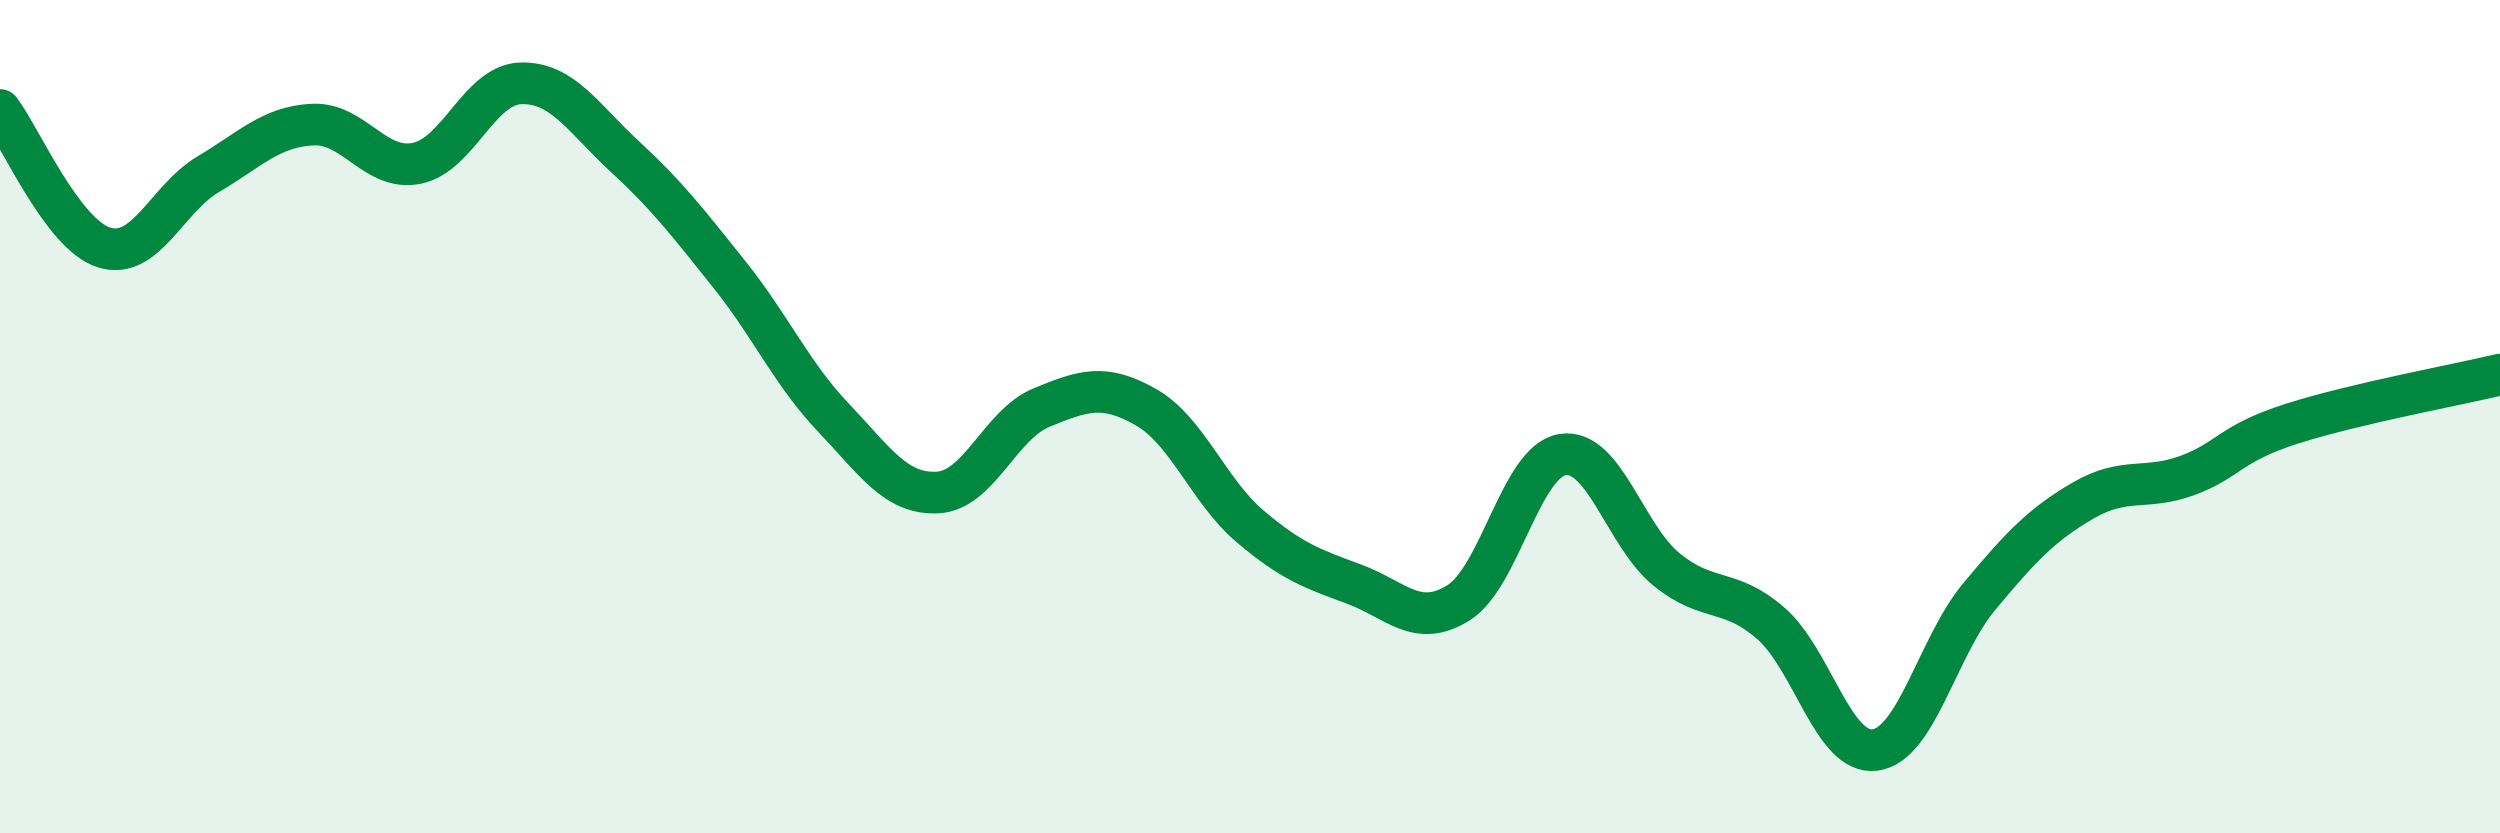
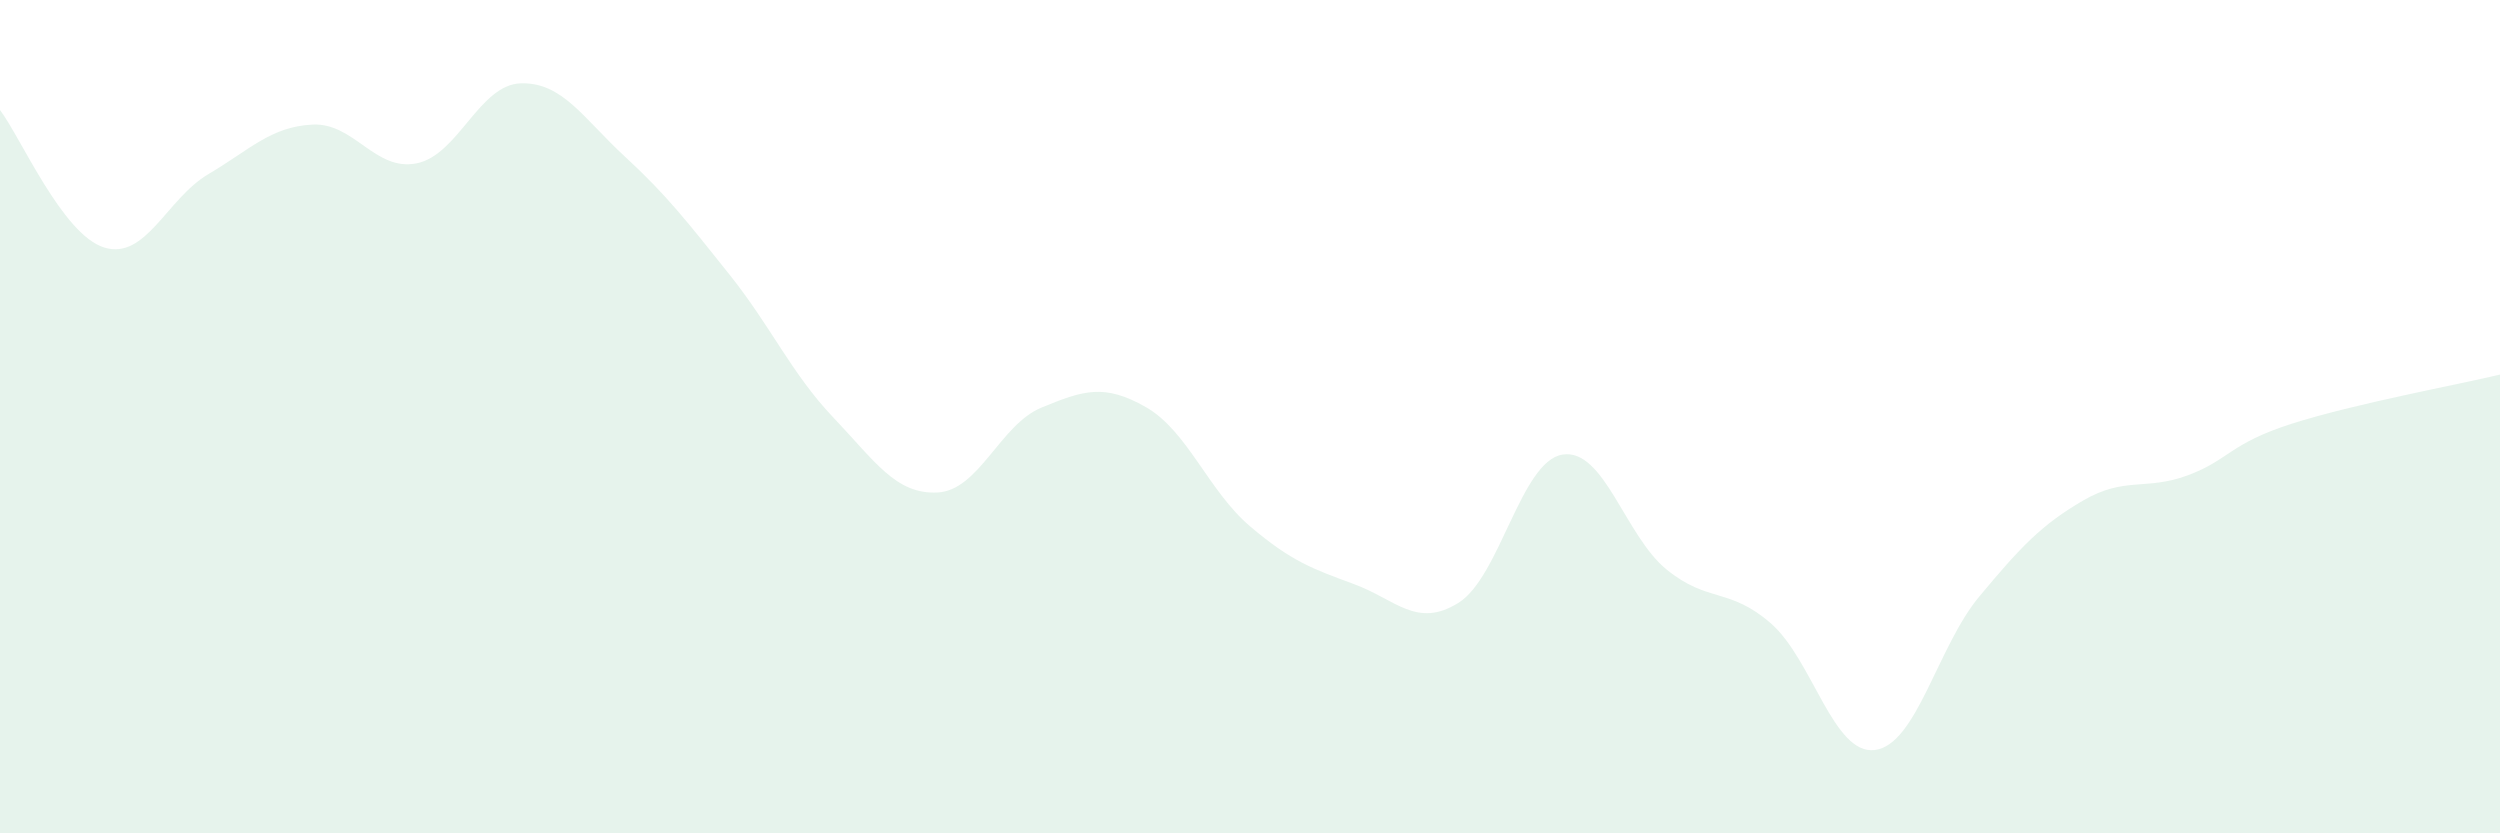
<svg xmlns="http://www.w3.org/2000/svg" width="60" height="20" viewBox="0 0 60 20">
  <path d="M 0,2.64 C 0.5,3.3 1.5,5.63 2.5,5.94 C 3.5,6.25 4,4.77 5,4.18 C 6,3.59 6.5,3.04 7.5,2.99 C 8.5,2.94 9,4.12 10,3.92 C 11,3.72 11.5,2.03 12.5,2 C 13.5,1.97 14,2.84 15,3.76 C 16,4.68 16.5,5.33 17.5,6.58 C 18.5,7.83 19,8.97 20,10.02 C 21,11.07 21.5,11.87 22.5,11.82 C 23.5,11.77 24,10.19 25,9.78 C 26,9.37 26.5,9.2 27.5,9.77 C 28.5,10.34 29,11.78 30,12.63 C 31,13.48 31.5,13.65 32.5,14.02 C 33.5,14.39 34,15.09 35,14.47 C 36,13.85 36.5,11.07 37.5,10.91 C 38.5,10.75 39,12.86 40,13.67 C 41,14.48 41.5,14.09 42.5,14.96 C 43.5,15.83 44,18.13 45,18 C 46,17.87 46.5,15.52 47.5,14.32 C 48.5,13.12 49,12.59 50,12.01 C 51,11.43 51.5,11.78 52.5,11.41 C 53.5,11.04 53.5,10.65 55,10.17 C 56.5,9.69 59,9.23 60,8.99L60 20L0 20Z" fill="#008740" opacity="0.1" stroke-linecap="round" stroke-linejoin="round" />
-   <path d="M 0,2.64 C 0.5,3.3 1.5,5.63 2.5,5.94 C 3.5,6.25 4,4.77 5,4.18 C 6,3.59 6.5,3.04 7.5,2.99 C 8.5,2.94 9,4.12 10,3.92 C 11,3.72 11.5,2.03 12.5,2 C 13.5,1.97 14,2.84 15,3.76 C 16,4.68 16.5,5.33 17.5,6.58 C 18.5,7.83 19,8.97 20,10.02 C 21,11.07 21.5,11.87 22.5,11.82 C 23.5,11.77 24,10.19 25,9.78 C 26,9.37 26.5,9.2 27.5,9.77 C 28.5,10.34 29,11.78 30,12.63 C 31,13.48 31.5,13.65 32.5,14.02 C 33.5,14.39 34,15.09 35,14.47 C 36,13.85 36.5,11.07 37.5,10.91 C 38.5,10.75 39,12.86 40,13.67 C 41,14.48 41.5,14.09 42.5,14.96 C 43.5,15.83 44,18.13 45,18 C 46,17.87 46.5,15.52 47.5,14.32 C 48.5,13.12 49,12.59 50,12.01 C 51,11.43 51.5,11.78 52.5,11.41 C 53.5,11.04 53.5,10.65 55,10.17 C 56.5,9.69 59,9.23 60,8.99" stroke="#008740" stroke-width="1" fill="none" stroke-linecap="round" stroke-linejoin="round" />
</svg>